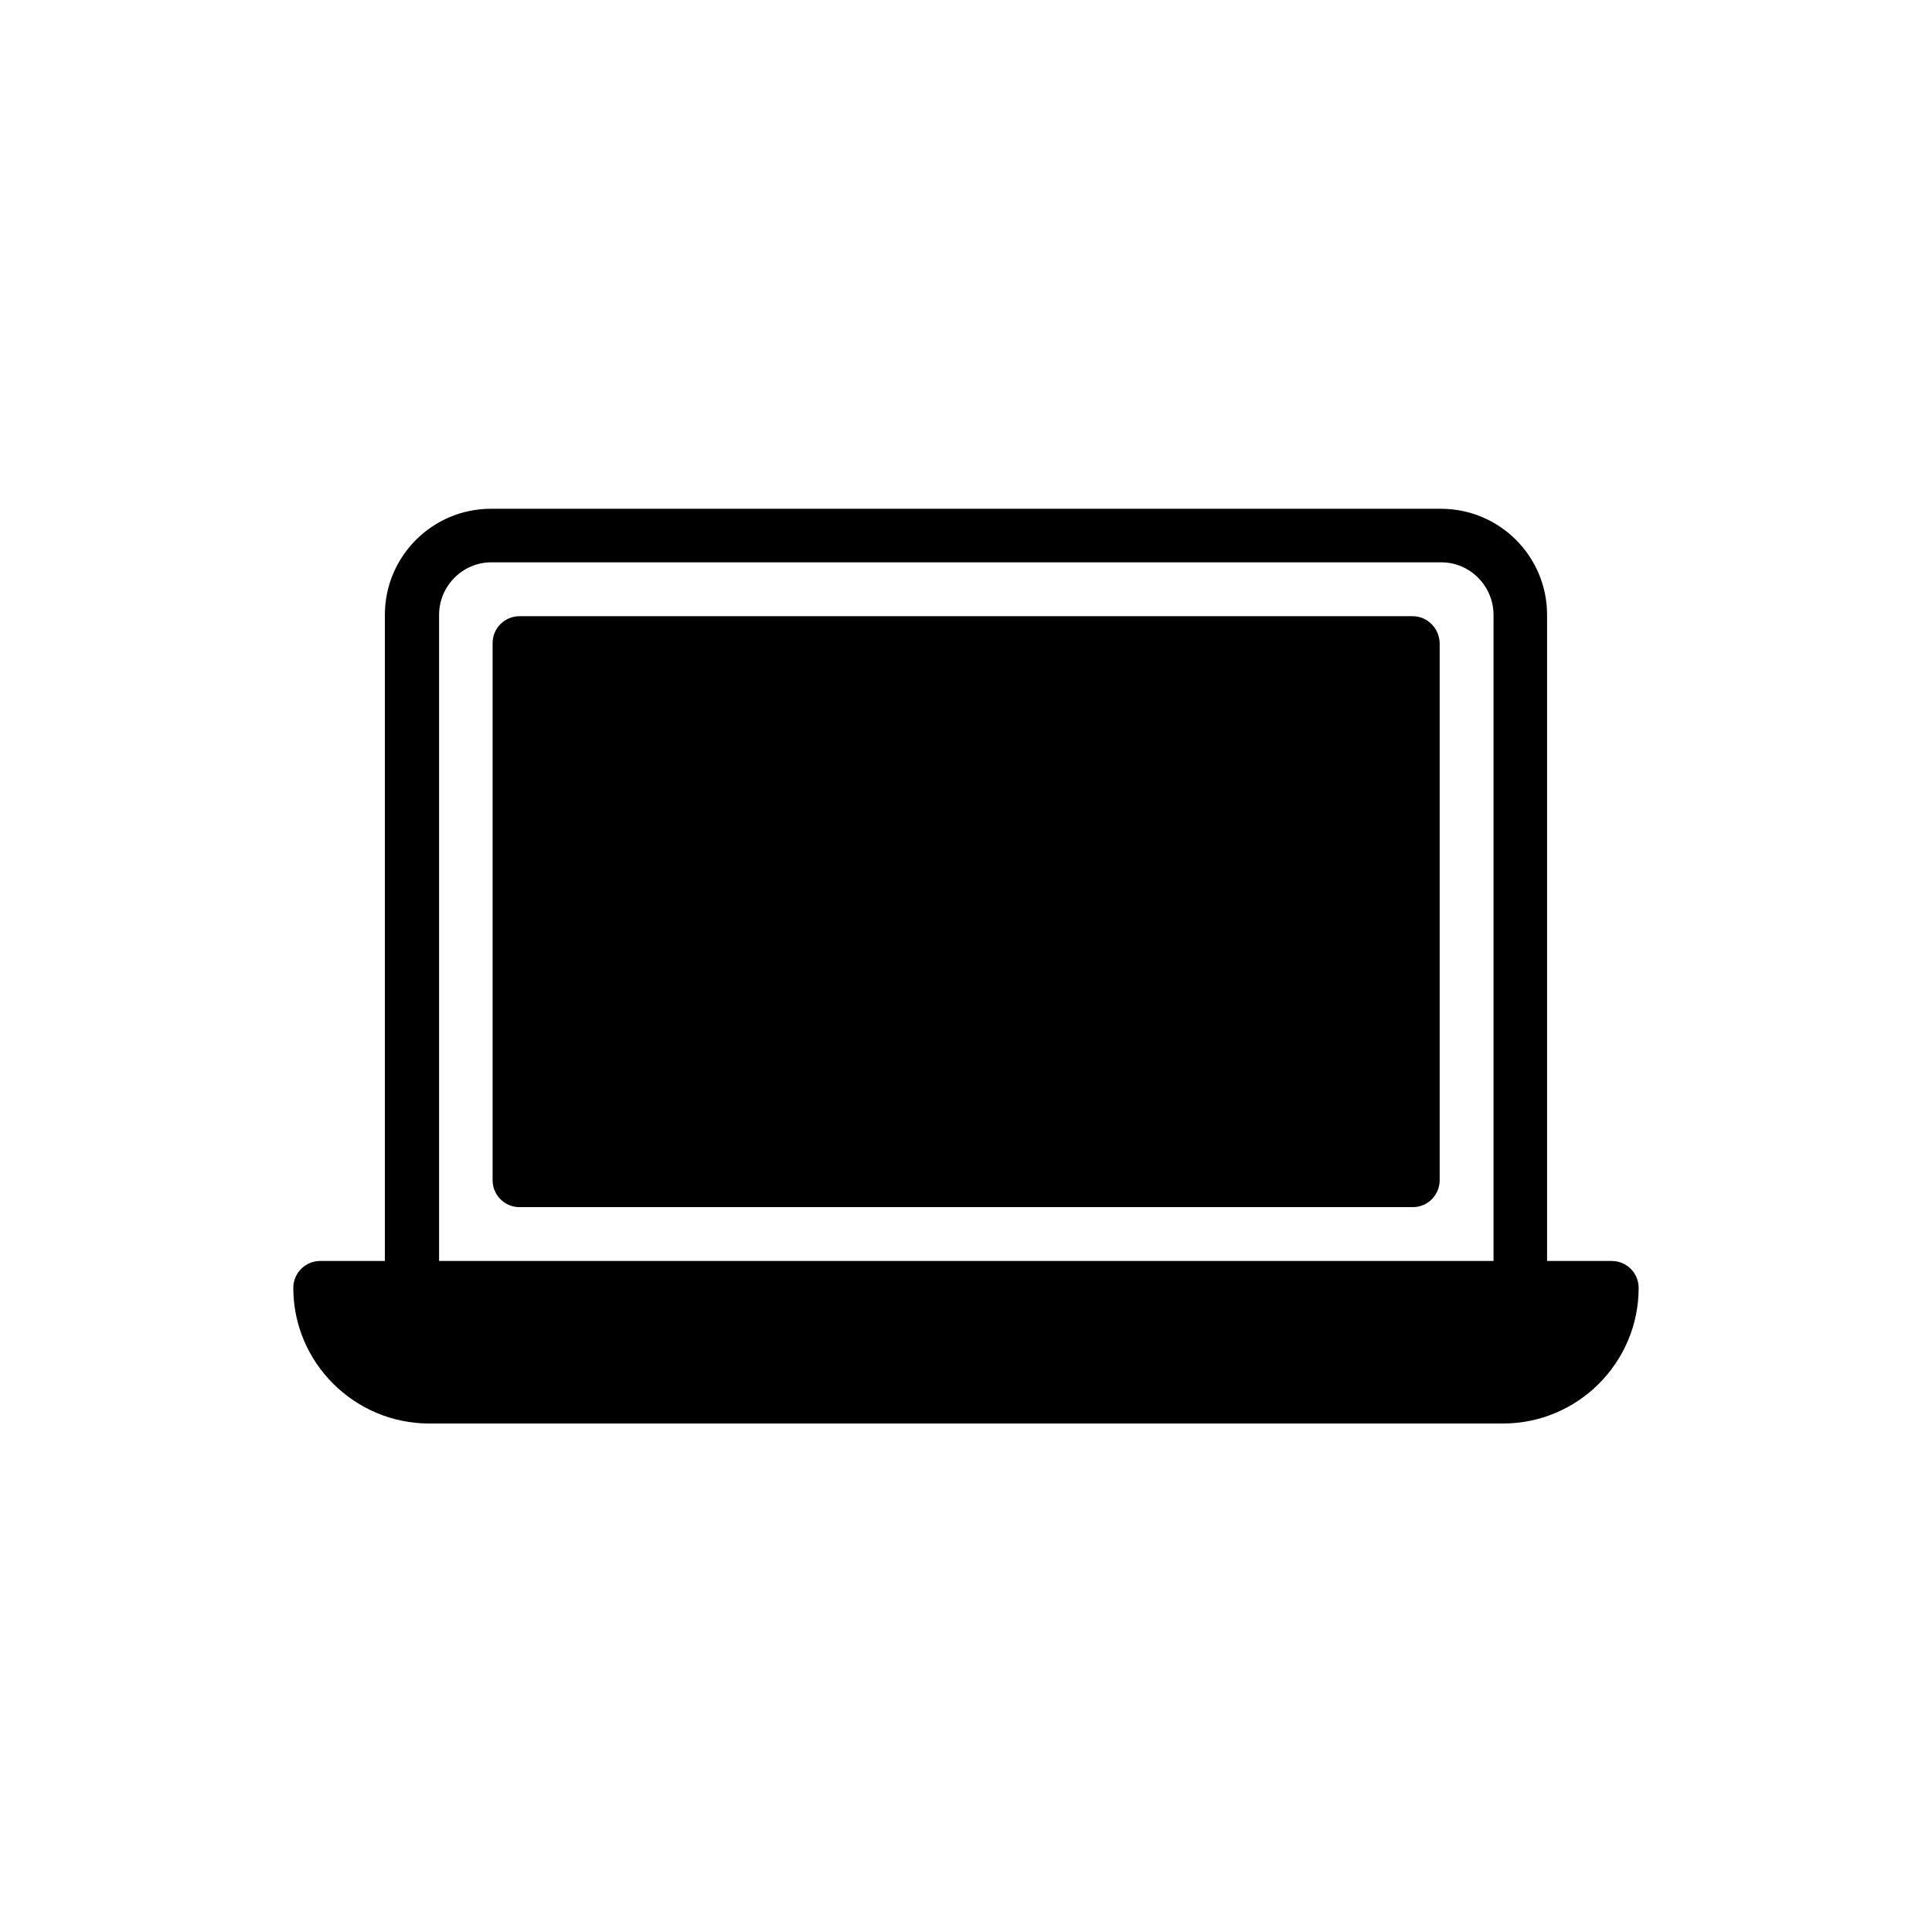
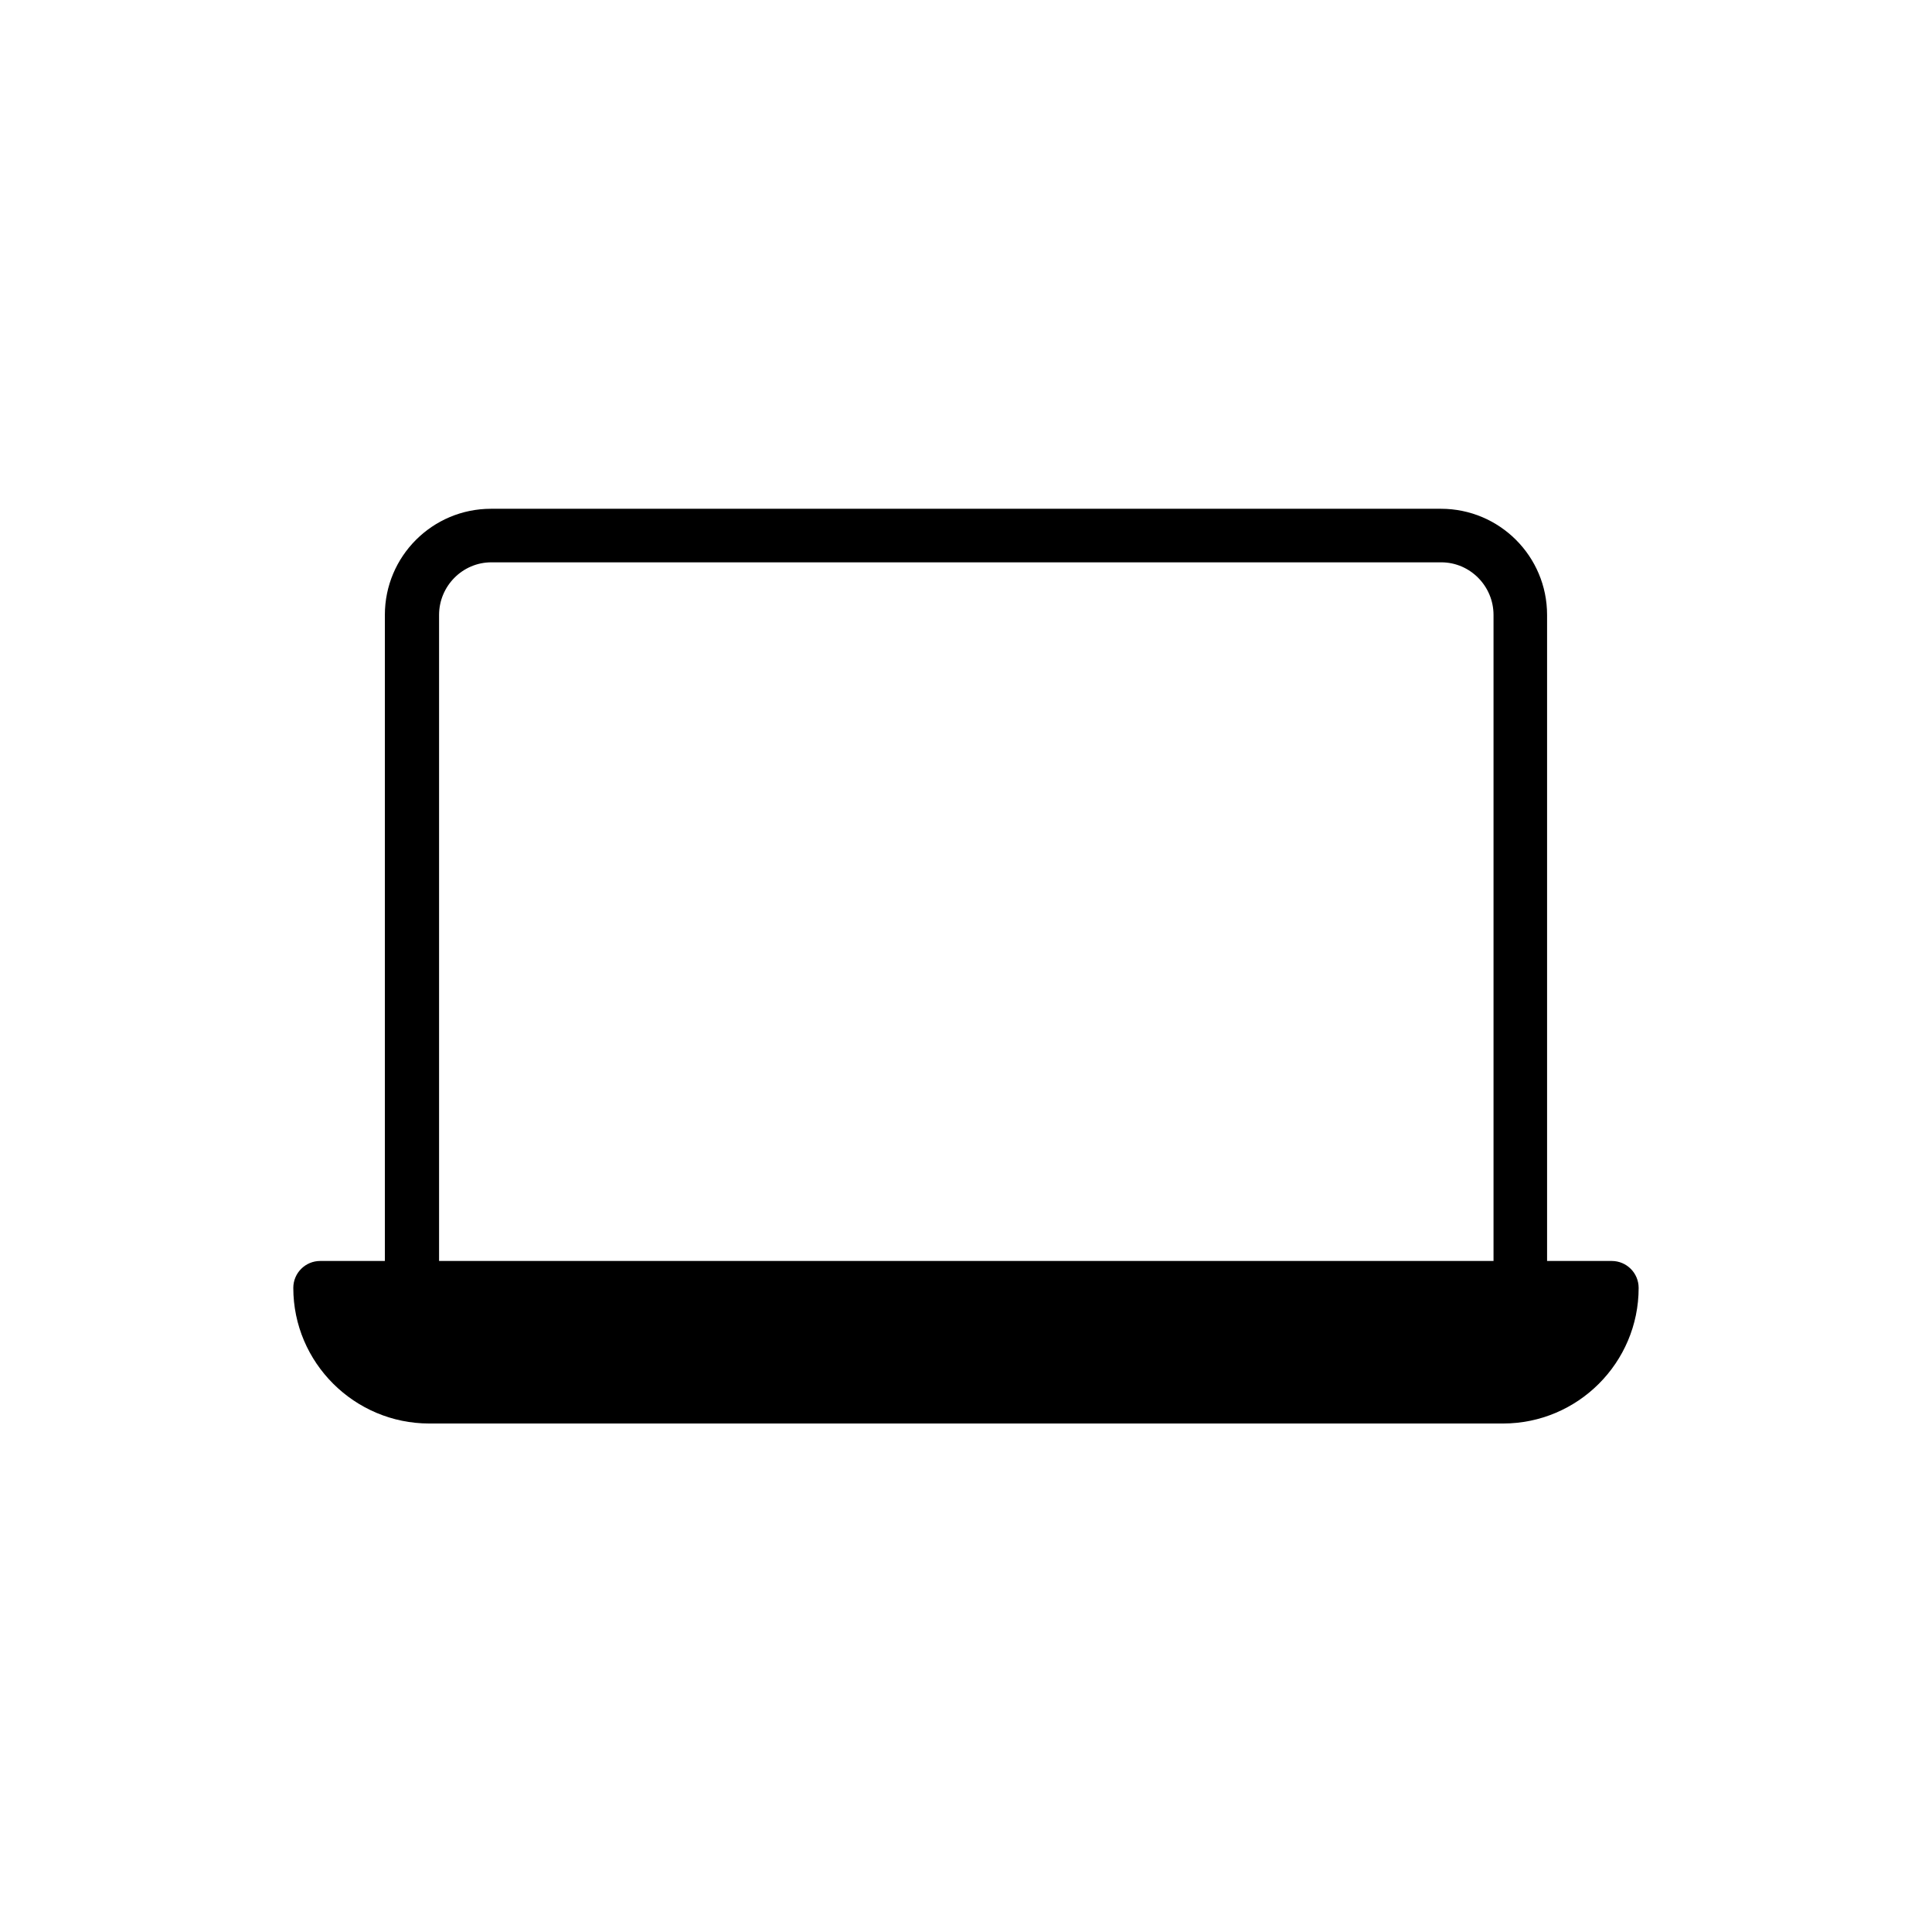
<svg xmlns="http://www.w3.org/2000/svg" fill="#000000" width="800px" height="800px" version="1.1" viewBox="144 144 512 512">
  <g>
-     <path d="m518.39 307.3h-236.71c-3.945 0-7.137 3.191-7.137 7.137v142.33c0 3.945 3.191 7.137 7.137 7.137h236.71c3.945 0 7.137-3.191 7.137-7.137v-142.33c-0.086-3.945-3.273-7.137-7.137-7.137z" />
    <path d="m571.12 478.17h-17.129v-171.21c0-15.535-12.594-28.129-28.129-28.129h-251.74c-15.535 0-28.129 12.594-28.129 28.129v171.21h-17.129c-3.945 0-7.137 3.191-7.137 7.137 0 19.816 16.207 35.938 36.023 35.938h284.57c19.816 0 35.938-16.121 35.938-35.938-0.004-3.945-3.191-7.137-7.141-7.137zm-31.402 0h-279.36v-171.21c0-7.641 6.215-13.938 13.855-13.938h251.73c7.641 0 13.855 6.297 13.855 13.938v171.21z" />
  </g>
</svg>